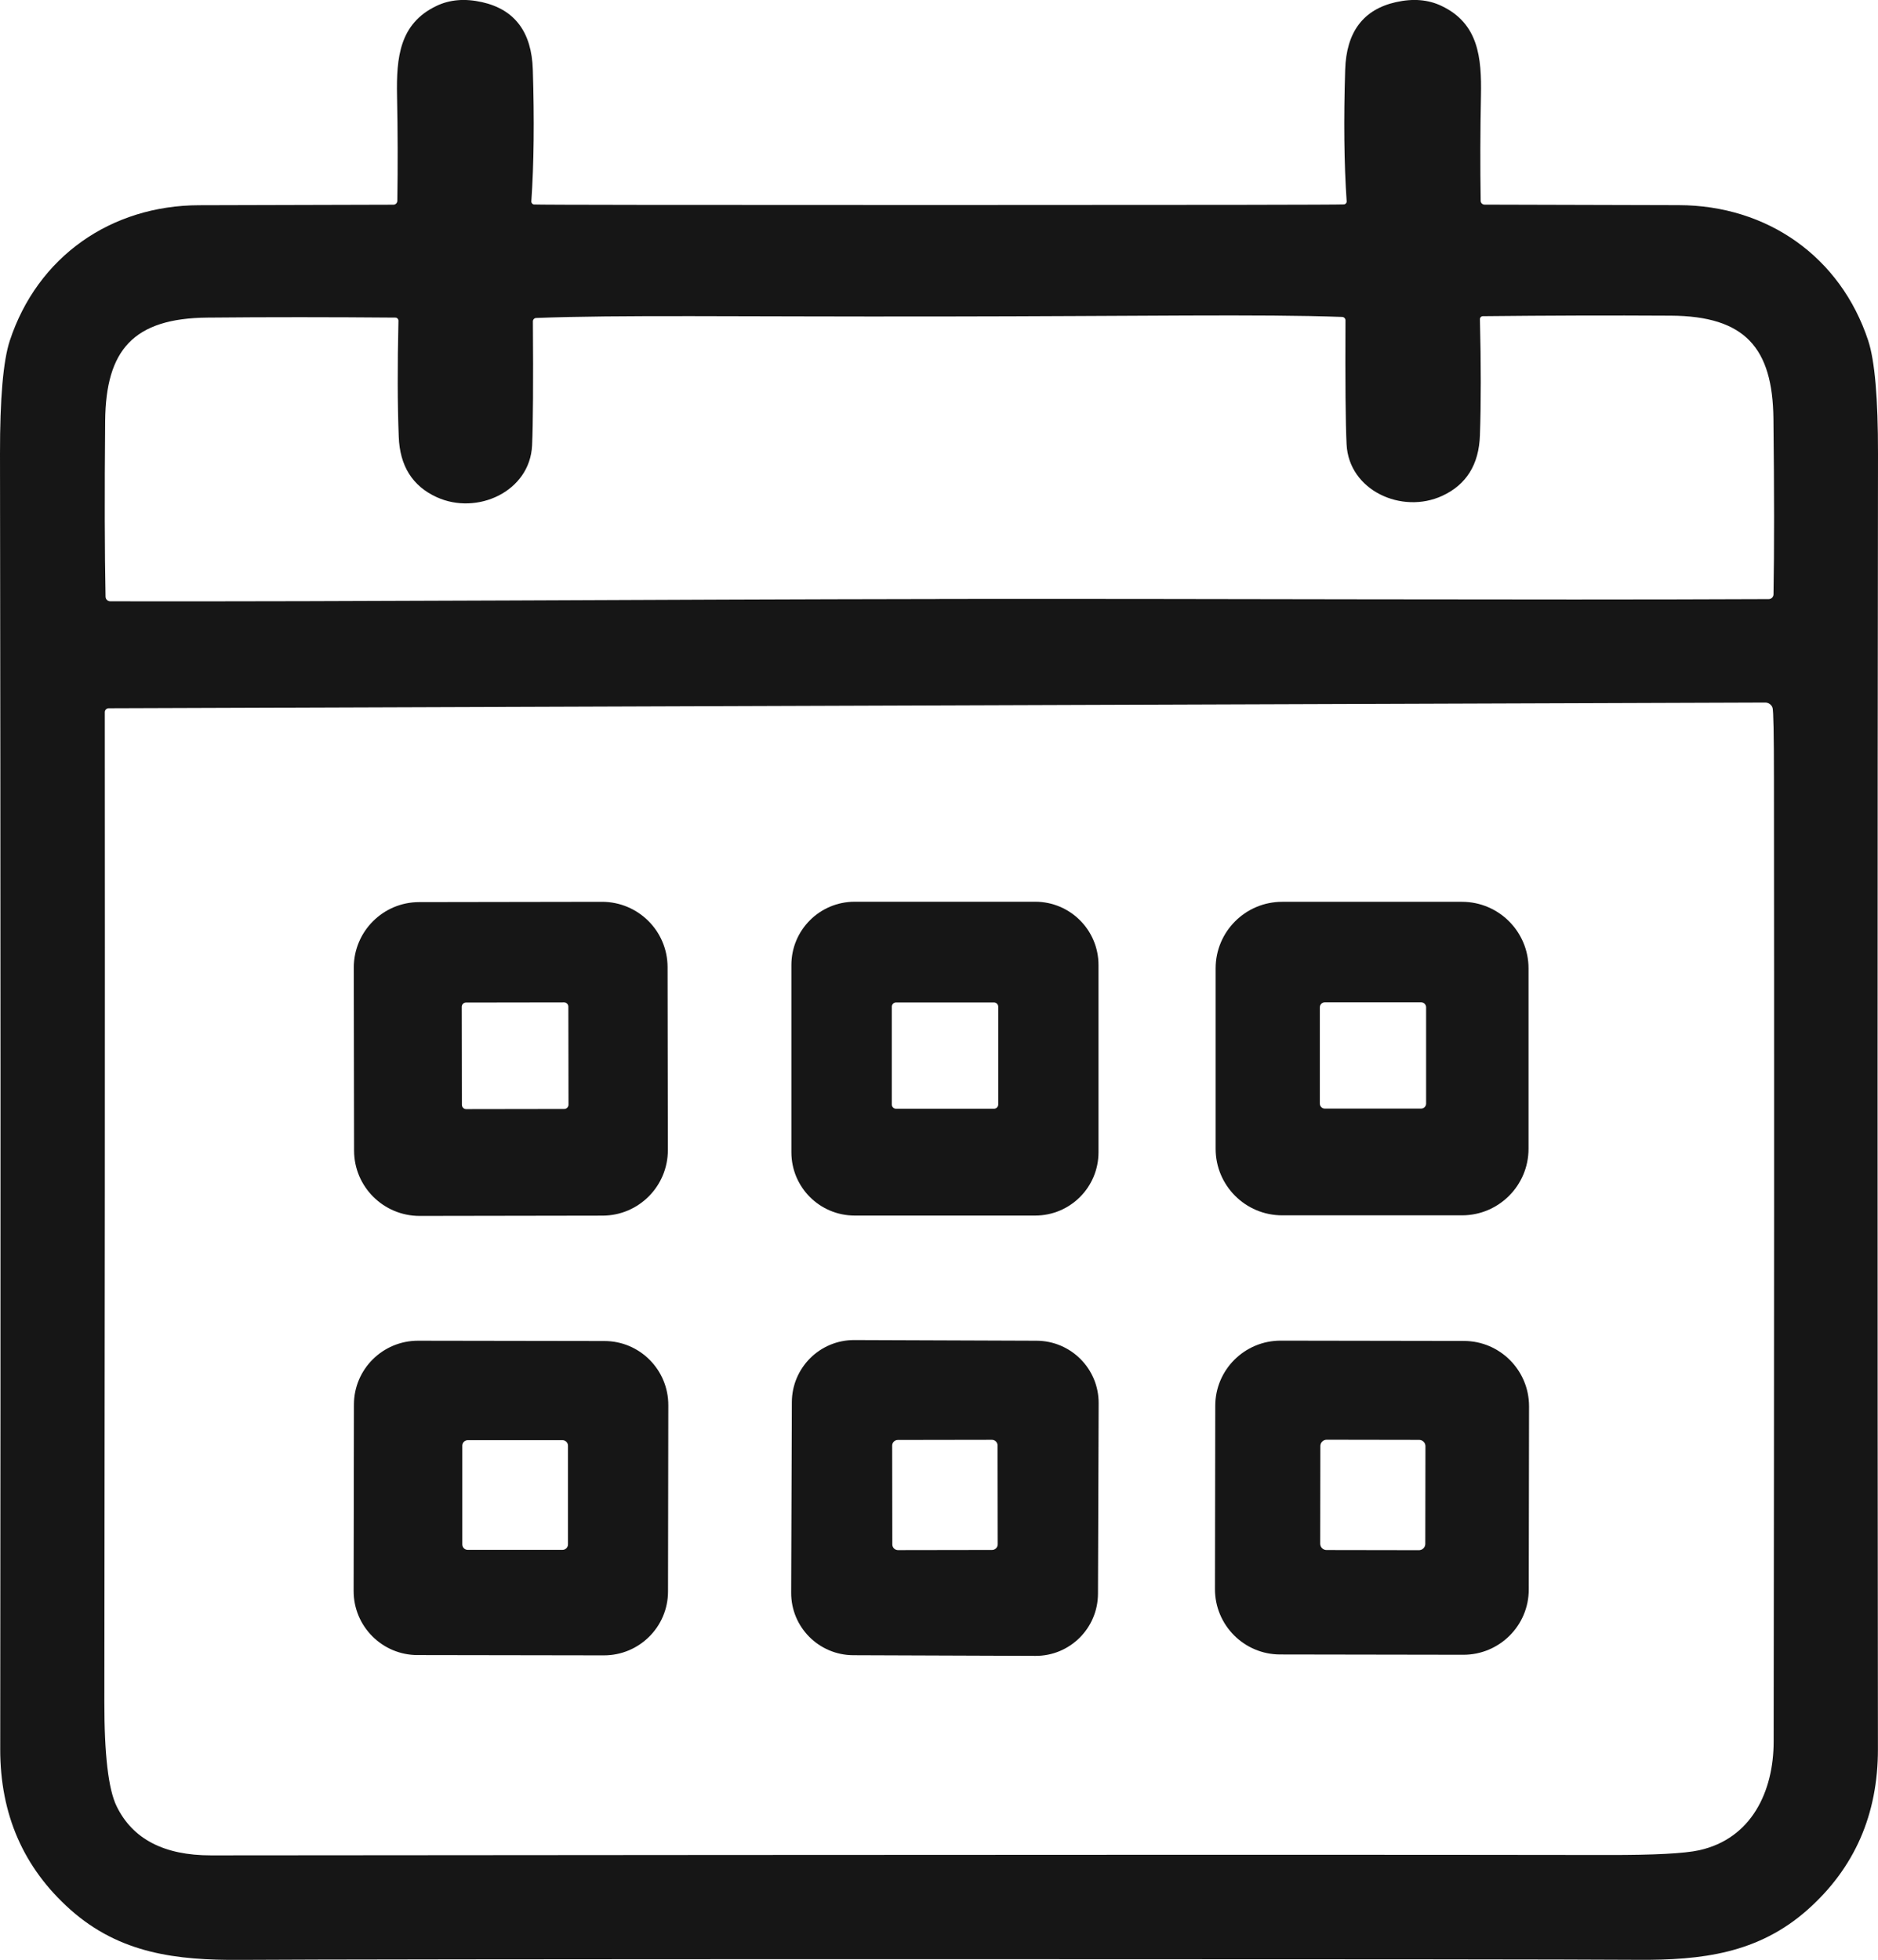
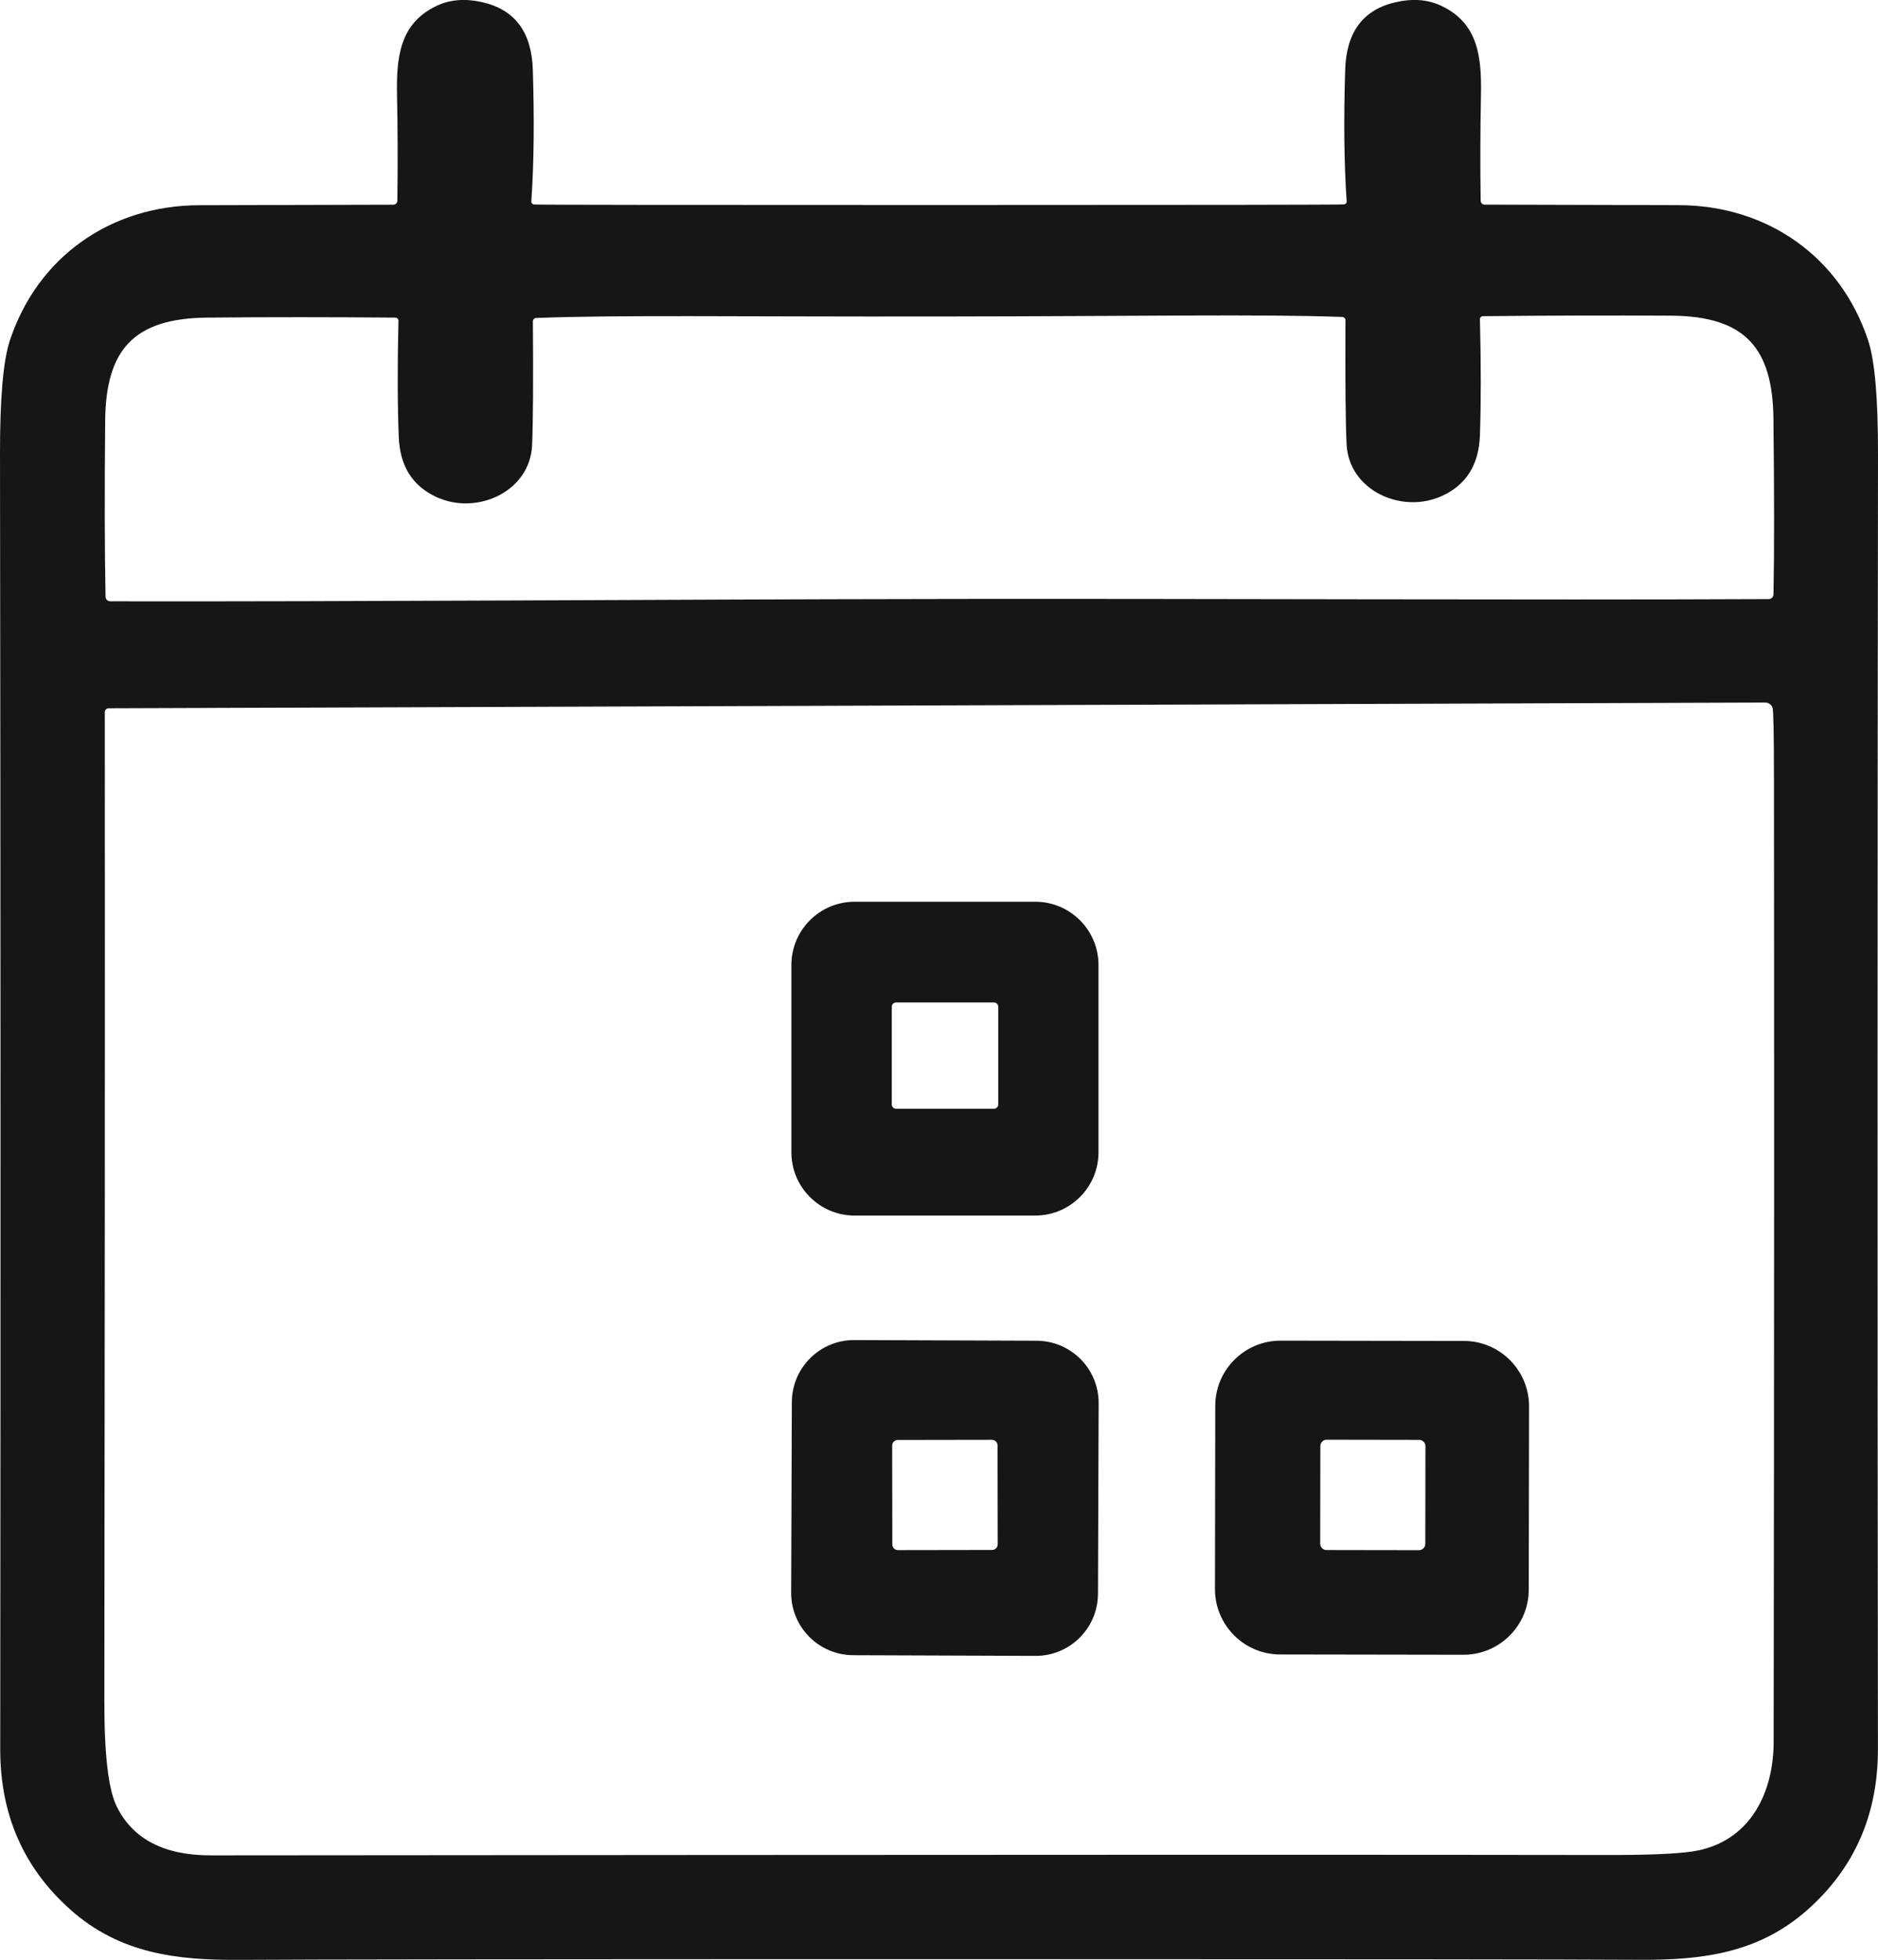
<svg xmlns="http://www.w3.org/2000/svg" id="Layer_1" data-name="Layer 1" viewBox="0 0 252.68 263.69">
  <defs>
    <style>
      .cls-1 {
        fill: #161616;
      }
    </style>
  </defs>
  <path class="cls-1" d="M126.34,27.58c35.38,0,53.54-.03,54.48-.08.22-.02.39-.2.37-.42,0,0,0,0,0,0-.35-5.06-.41-10.96-.2-17.69.15-5.08,2.43-8.11,6.82-9.1,2.31-.52,4.36-.35,6.15.51,4.96,2.36,5.4,6.91,5.3,12.06-.1,4.8-.11,9.52-.04,14.15,0,.29.24.52.53.52,1.98,0,10.69.03,26.13.07,11.91.03,21.76,6.95,25.48,18.22.89,2.7,1.33,7.78,1.32,15.24-.07,54.57-.08,112.65-.01,174.26.01,8.79-3.14,15.99-9.45,21.6-6.66,5.92-14.3,6.81-22.83,6.75-8.55-.06-39.89-.09-94.04-.09-54.15,0-85.49.04-94.04.1-8.53.06-16.17-.83-22.83-6.75C3.17,251.32.02,244.12.03,235.33.09,173.73.08,115.64,0,61.07c-.01-7.46.43-12.54,1.32-15.24,3.72-11.27,13.57-18.19,25.48-18.22,15.44-.04,24.15-.06,26.13-.07.29,0,.52-.23.53-.52.07-4.63.06-9.35-.04-14.15-.1-5.15.34-9.7,5.3-12.07,1.79-.86,3.84-1.03,6.15-.51,4.39.99,6.67,4.02,6.82,9.1.21,6.73.15,12.63-.2,17.69-.02.21.14.41.36.43,0,0,.01,0,.02,0,.93.05,19.09.07,54.47.07ZM126.41,80.58c38.43-.05,78.09.17,111.57.02.35,0,.63-.28.64-.63.11-6.04.1-13.92-.01-23.65-.11-9.49-3.78-13.8-13.82-13.85-8.21-.05-16.63-.02-25.27.07-.23,0-.41.19-.4.42h0c.15,6.07.15,11.27,0,15.6-.13,3.93-1.82,6.65-5.07,8.15-5.44,2.51-12.56-.72-12.87-6.92-.14-2.88-.19-8.44-.15-16.69,0-.25-.2-.45-.45-.46-11.22-.4-26.61-.09-54.22-.06-27.6.04-43-.23-54.22.2-.25.01-.44.21-.44.46.06,8.25.02,13.81-.11,16.69-.29,6.2-7.4,9.45-12.85,6.95-3.25-1.49-4.95-4.2-5.09-8.13-.17-4.33-.18-9.53-.04-15.6,0-.23-.17-.41-.4-.42h0c-8.64-.07-17.06-.08-25.27,0-10.04.08-13.7,4.4-13.79,13.89-.09,9.73-.07,17.61.05,23.65,0,.35.29.63.65.63,33.47.06,73.13-.26,111.56-.31ZM238.49,95.22c-.14-.42-.54-.7-.98-.7l-222.88.77c-.29,0-.53.23-.53.52h0c.03,41.63,0,86-.06,133.11-.01,7.12.54,11.82,1.65,14.09,2.15,4.41,6.38,6.62,12.71,6.61,102.06-.09,164.73-.1,188-.05,6.16.01,10.24-.2,12.23-.64,7.02-1.56,10-7.88,10.01-14.6.07-52.87.08-96.03.04-129.5,0-6.05-.07-9.26-.19-9.61Z" />
-   <path class="cls-1" d="M89.86,154.73c0,4.86-3.92,8.81-8.78,8.82h0l-24.62.04c-4.86,0-8.81-3.92-8.82-8.78h0s-.04-24.62-.04-24.62c0-4.86,3.92-8.81,8.78-8.82h0l24.62-.04c4.86,0,8.81,3.92,8.82,8.78h0s.04,24.62.04,24.62ZM76.47,135.43c0-.31-.26-.57-.57-.57h0l-13.2.02c-.31,0-.57.26-.57.57l.02,13.2c0,.31.26.57.57.57h0l13.2-.02c.31,0,.57-.26.57-.57l-.02-13.2Z" />
  <path class="cls-1" d="M147.8,155.03c0,4.7-3.81,8.51-8.51,8.51h-24.3c-4.7,0-8.51-3.81-8.51-8.51h0v-25.2c0-4.7,3.81-8.51,8.51-8.51h24.3c4.7,0,8.51,3.81,8.51,8.51h0v25.2ZM134.31,135.44c0-.31-.26-.57-.57-.57h-13.18c-.31,0-.57.26-.57.57h0v13.16c0,.31.26.57.57.57h13.18c.31,0,.57-.26.57-.57h0v-13.16Z" />
-   <path class="cls-1" d="M205.66,154.56c0,4.94-4.01,8.95-8.95,8.95h-24.2c-4.94,0-8.95-4.01-8.95-8.95v-24.28c0-4.94,4.01-8.95,8.95-8.95h24.2c4.94,0,8.95,4.01,8.95,8.95h0v24.28ZM191.88,135.53c0-.38-.3-.68-.68-.68h-12.94c-.38,0-.68.3-.68.68h0v12.94c0,.38.3.68.68.68h12.94c.38,0,.68-.3.68-.68v-12.94Z" />
-   <path class="cls-1" d="M89.88,214.11c0,4.76-3.87,8.61-8.64,8.6l-25.06-.04c-4.76,0-8.61-3.87-8.6-8.63l.04-25.06c0-4.76,3.87-8.61,8.64-8.6l25.06.04c4.76,0,8.61,3.87,8.6,8.64h0l-.04,25.06ZM76.42,194.5c0-.41-.33-.74-.74-.74h-12.74c-.41,0-.74.33-.74.74v13.28c0,.41.33.74.74.74h12.74c.41,0,.74-.33.74-.74v-13.28Z" />
  <path class="cls-1" d="M147.73,214.43c-.02,4.63-3.78,8.37-8.41,8.35l-24.52-.09c-4.63-.02-8.37-3.78-8.35-8.41h0s.09-25.64.09-25.64c.02-4.63,3.78-8.37,8.41-8.35l24.52.09c4.63.02,8.37,3.78,8.35,8.41l-.09,25.64ZM134.22,194.47c0-.42-.34-.76-.76-.76l-12.66.02c-.42,0-.76.34-.76.76l.02,13.3c0,.42.34.76.76.76l12.66-.02c.42,0,.76-.34.76-.76l-.02-13.3Z" />
-   <path class="cls-1" d="M205.69,213.86c0,4.85-3.95,8.78-8.81,8.77h0l-24.64-.04c-4.85,0-8.78-3.95-8.77-8.81h0s.04-24.64.04-24.64c0-4.85,3.95-8.78,8.81-8.77h0l24.64.04c4.85,0,8.78,3.95,8.77,8.81h0s-.04,24.64-.04,24.64ZM191.79,194.57c0-.47-.38-.85-.85-.85h0l-12.44-.02c-.47,0-.85.38-.85.85h0s-.02,13.14-.02,13.14c0,.47.38.85.85.85h0l12.44.02c.47,0,.85-.38.85-.85h0s.02-13.14.02-13.14Z" />
+   <path class="cls-1" d="M205.69,213.86c0,4.85-3.95,8.78-8.81,8.77h0l-24.64-.04c-4.85,0-8.78-3.95-8.77-8.81h0s.04-24.64.04-24.64c0-4.85,3.95-8.78,8.81-8.77h0l24.64.04c4.85,0,8.78,3.95,8.77,8.81h0s-.04,24.64-.04,24.64ZM191.79,194.57c0-.47-.38-.85-.85-.85h0l-12.44-.02c-.47,0-.85.38-.85.85h0s-.02,13.14-.02,13.14c0,.47.38.85.85.85h0l12.44.02c.47,0,.85-.38.85-.85h0Z" />
</svg>